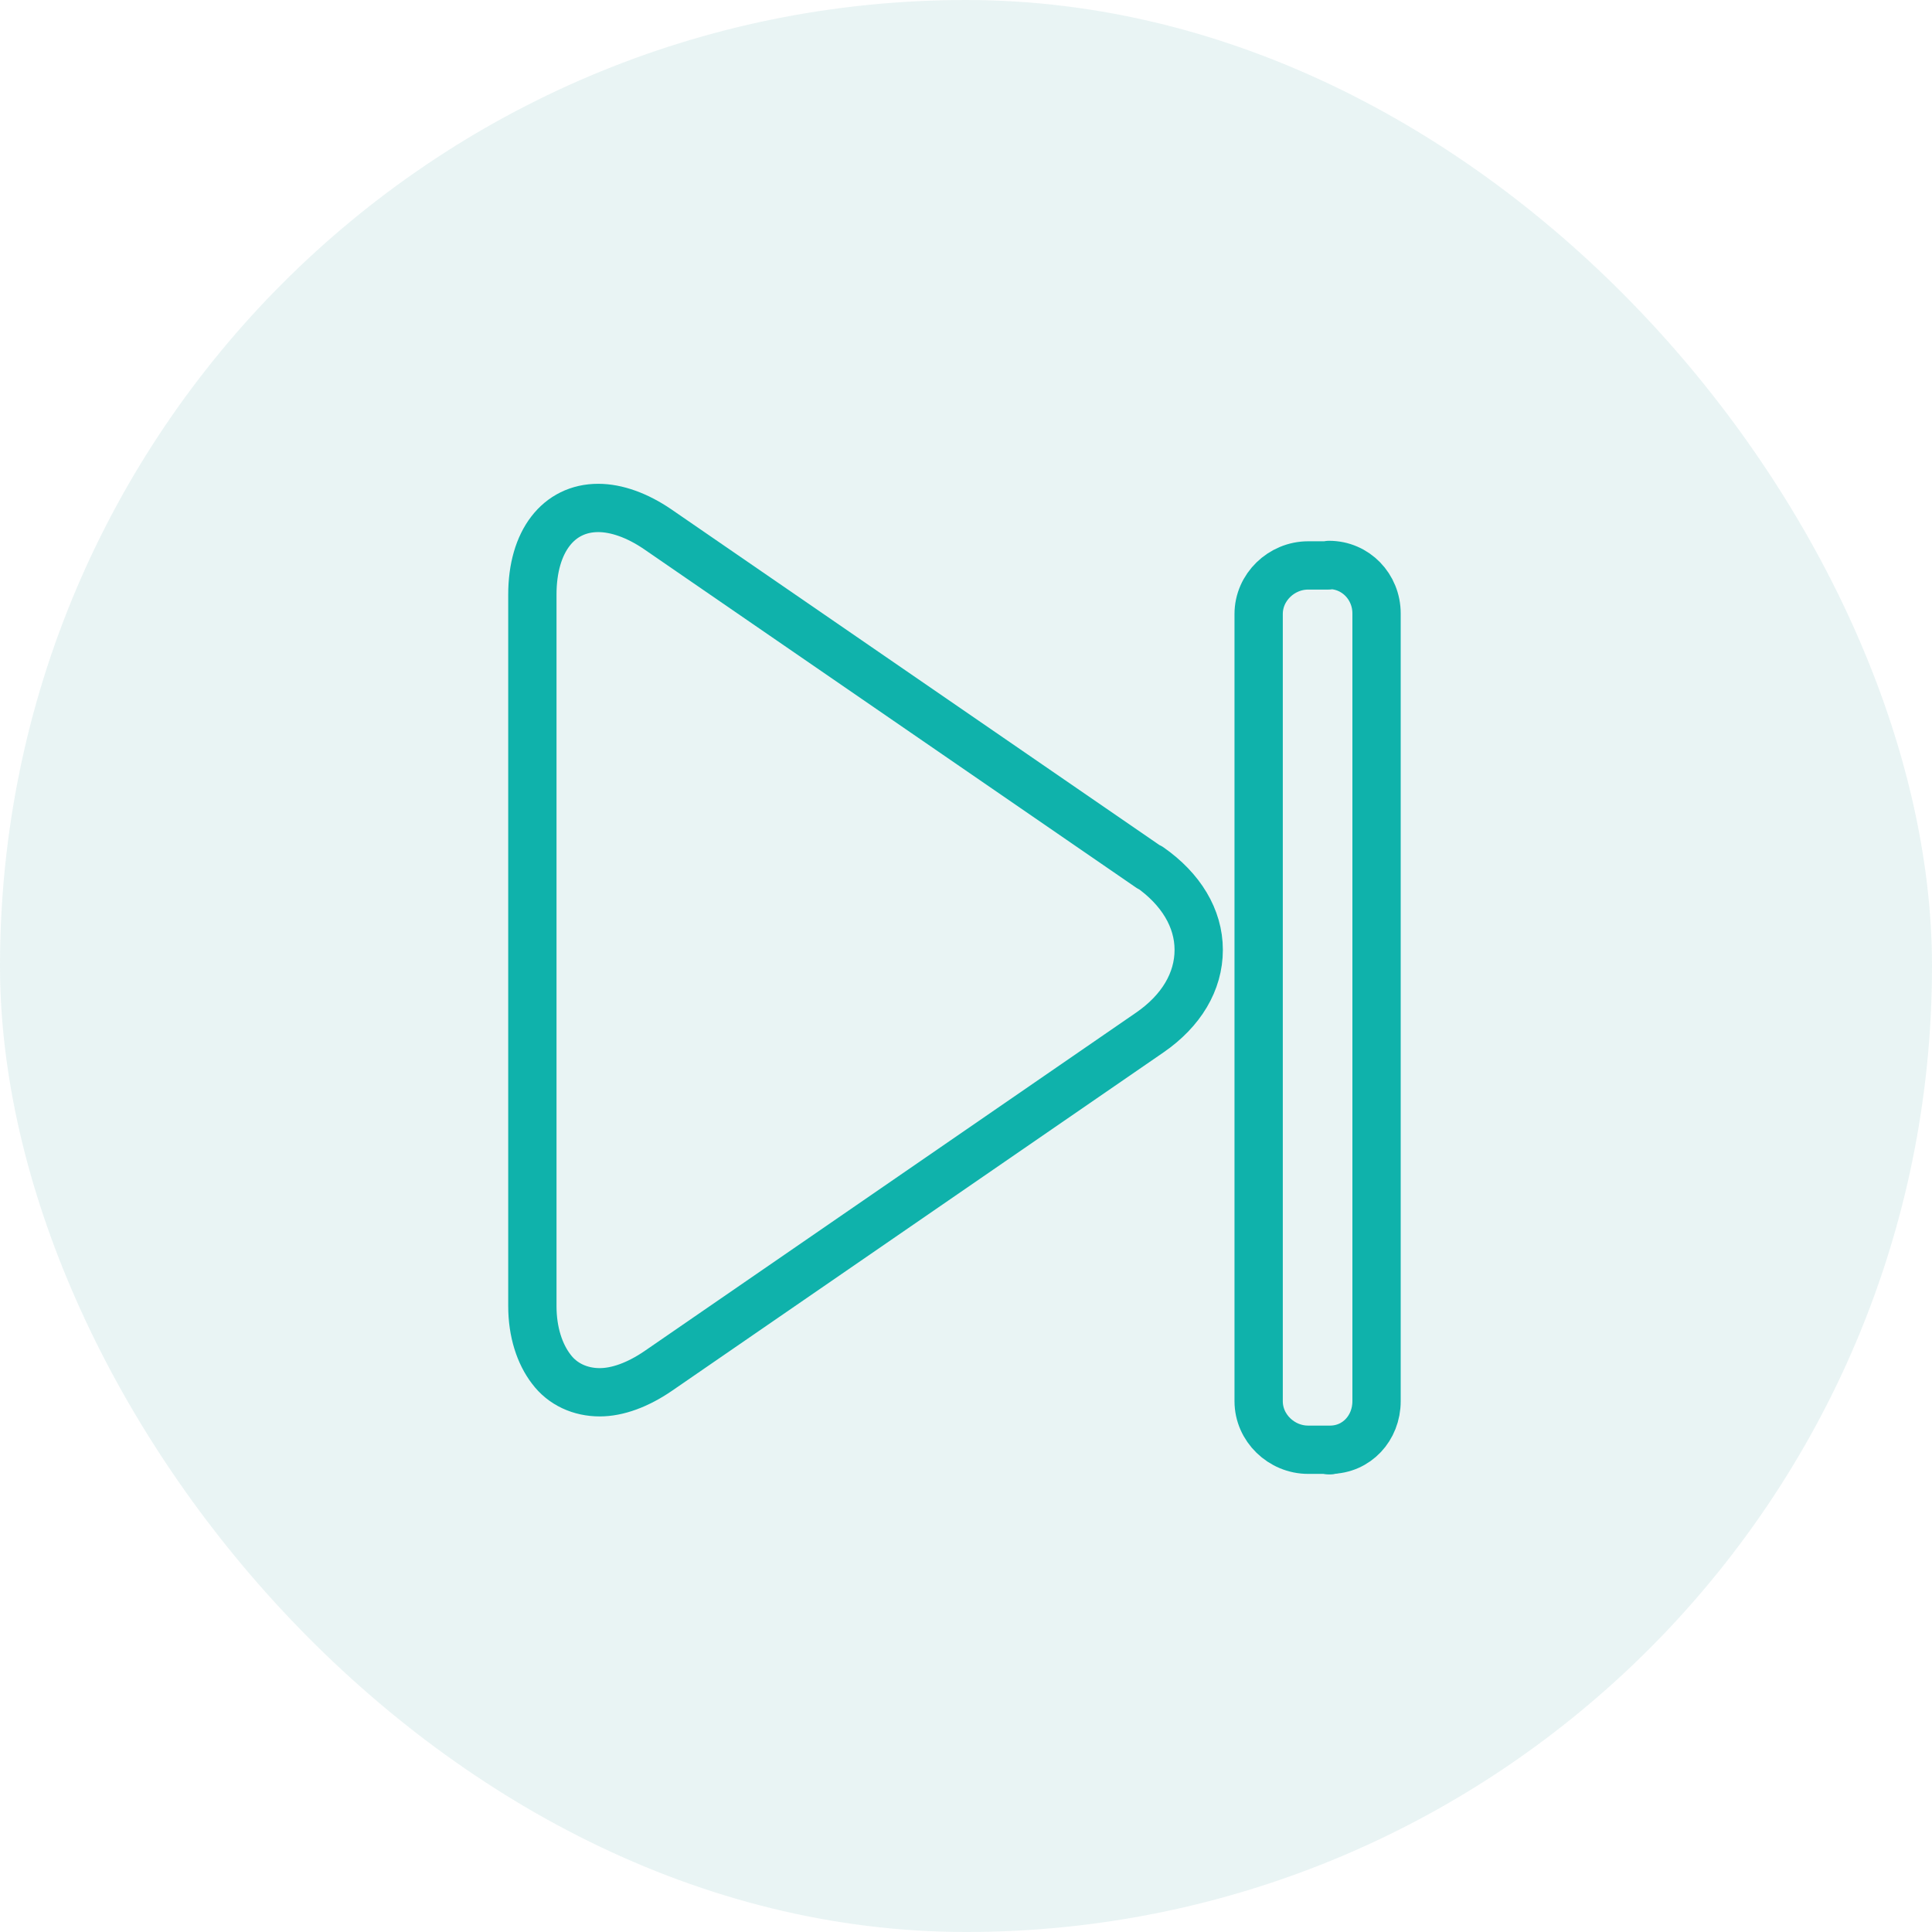
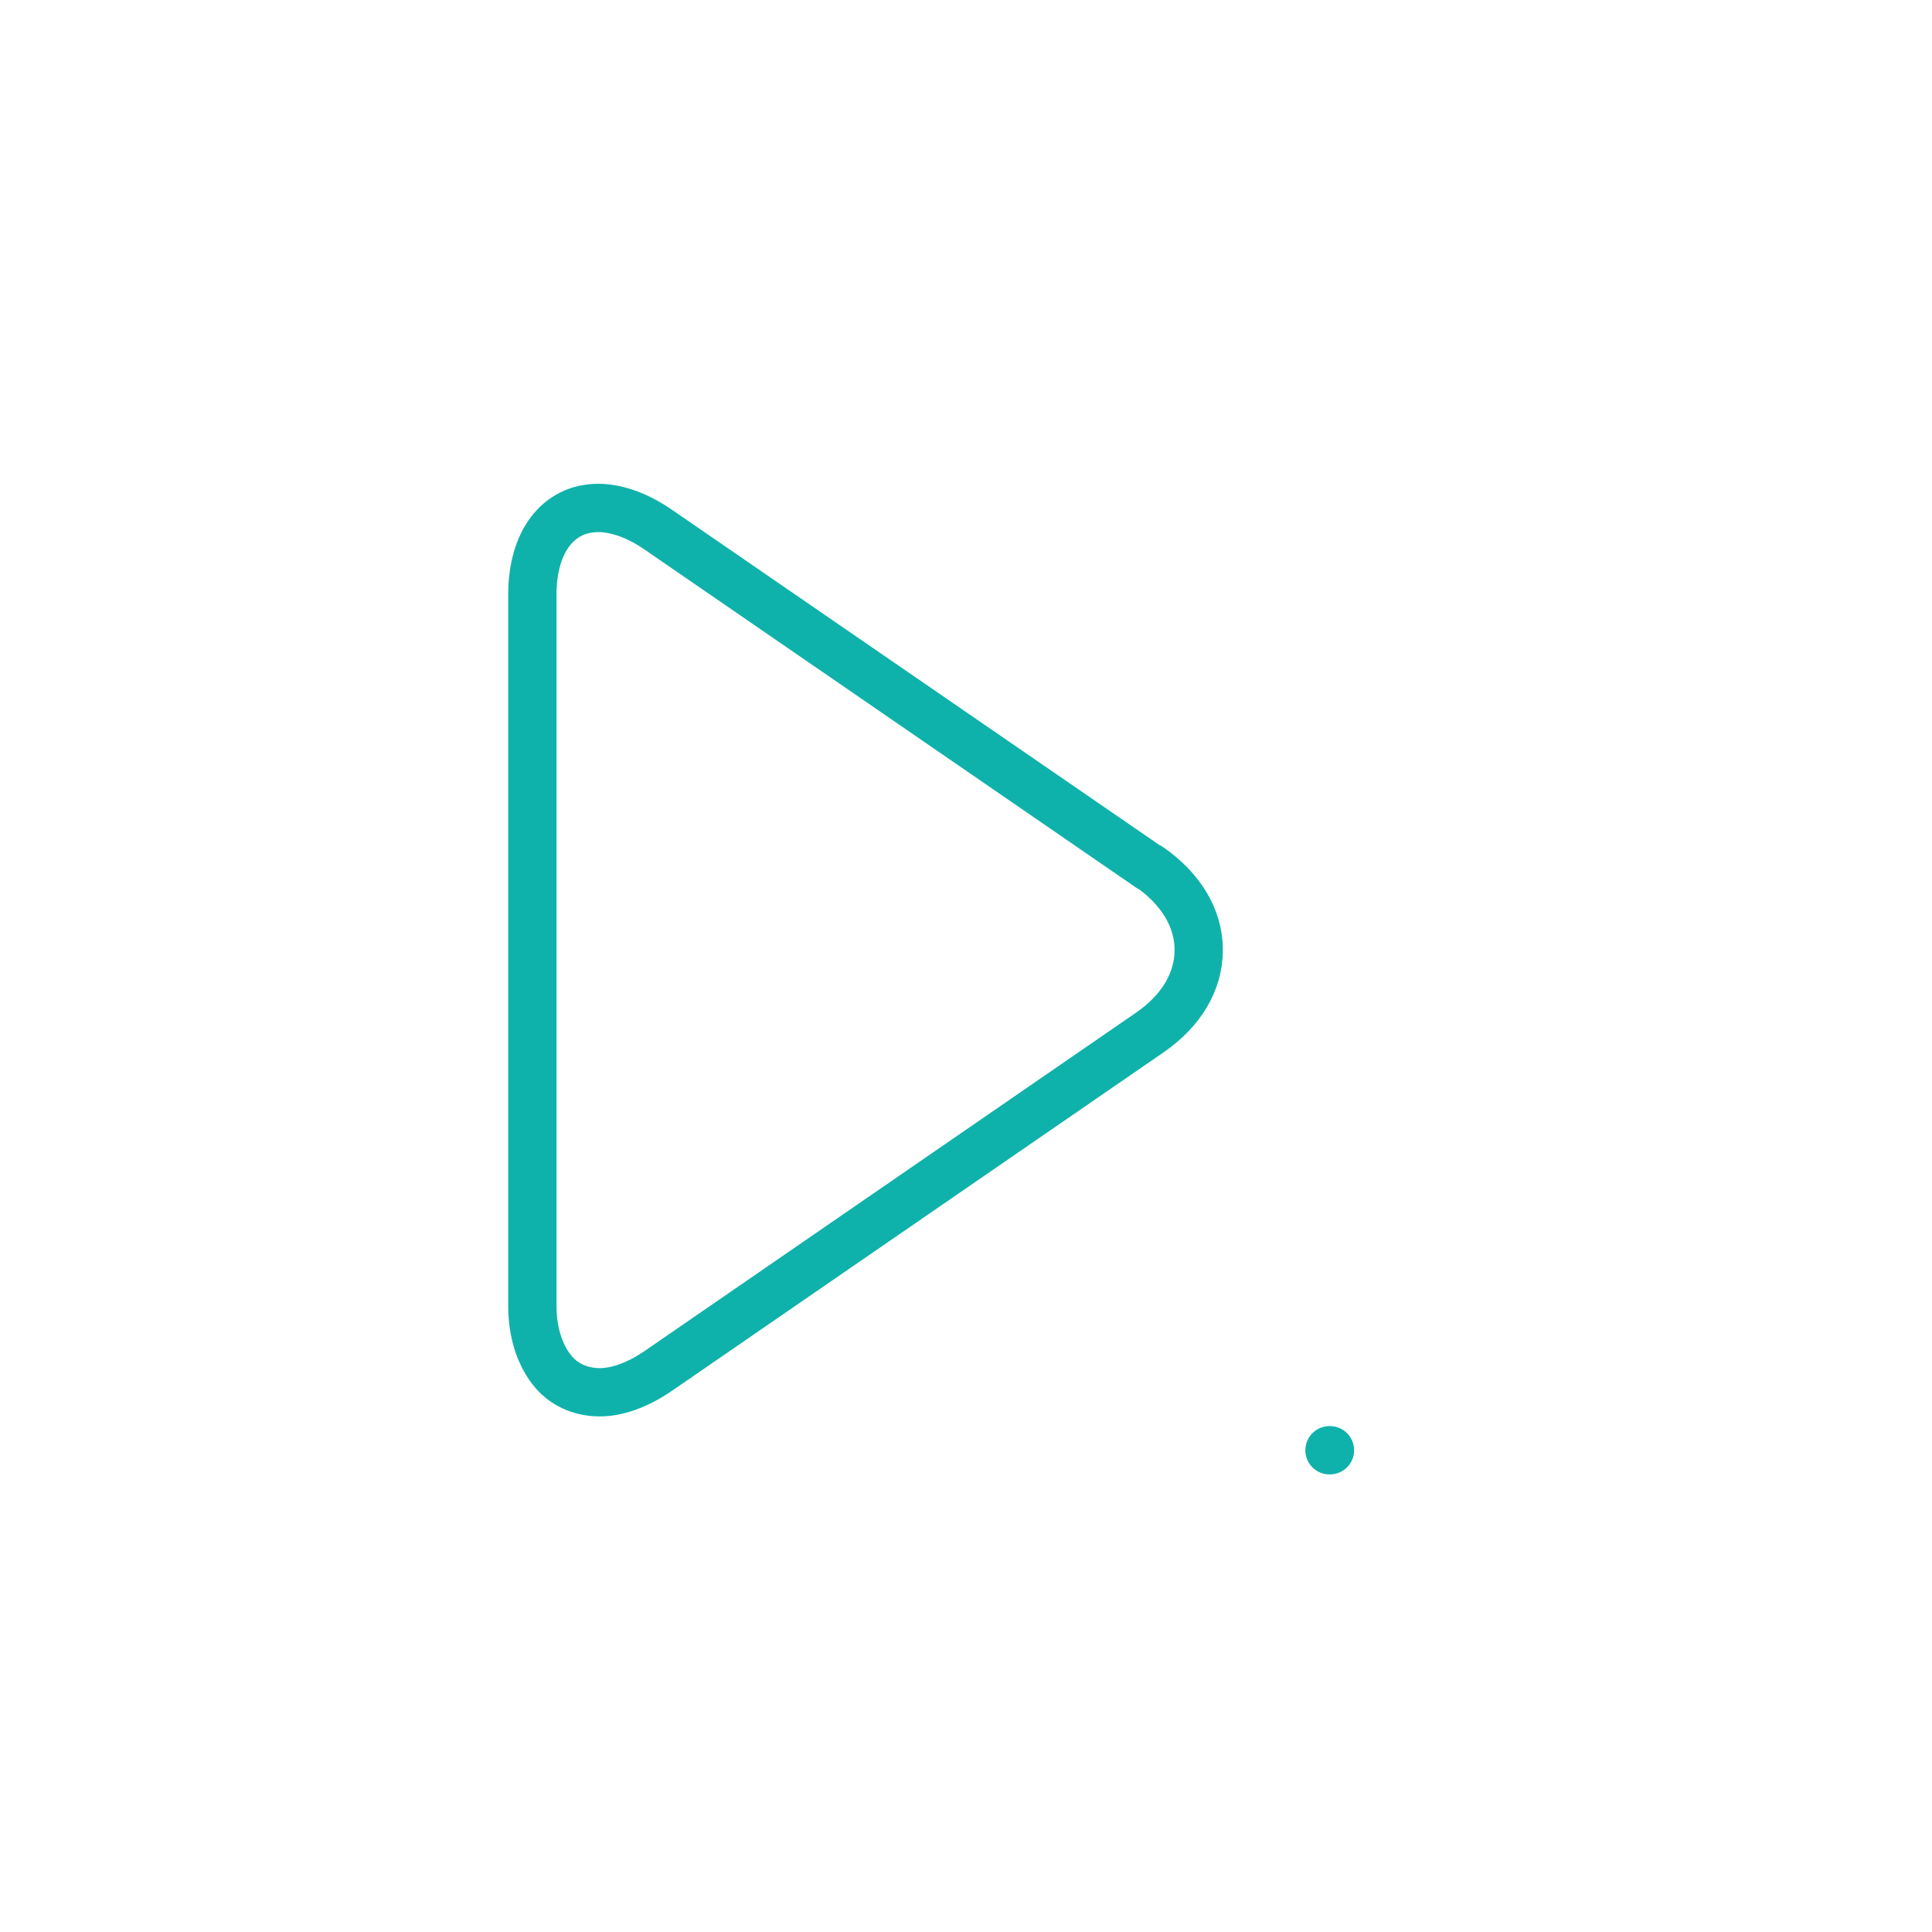
<svg xmlns="http://www.w3.org/2000/svg" width="80" height="80" viewBox="0 0 80 80" fill="none">
-   <rect width="80" height="80" rx="40" fill="#209493" fill-opacity="0.1" />
  <path d="M47.605 35.927L27.234 21.916C26.393 21.341 25.531 21.033 24.772 21.033C23.131 21.033 22.044 22.408 22.044 24.623V54.082C22.044 55.169 22.352 56.072 22.823 56.687C23.295 57.323 24.034 57.651 24.834 57.651C25.572 57.651 26.413 57.344 27.254 56.769L47.605 42.758C48.917 41.855 49.636 40.645 49.636 39.332C49.636 38.019 48.897 36.809 47.605 35.906V35.927Z" stroke="#0FB2AB" stroke-width="2" stroke-linecap="round" stroke-linejoin="round" />
-   <path d="M55.051 60.052H55.031H55.071H55.051Z" stroke="#0FB2AB" stroke-width="2" stroke-linecap="round" stroke-linejoin="round" />
-   <path d="M55.01 23.413H54.169C53.061 23.413 52.118 24.316 52.118 25.424V58.021C52.118 59.129 53.061 60.031 54.169 60.031H55.072C56.179 60.031 57 59.129 57 58.021V25.403C57 24.295 56.138 23.393 55.031 23.393L55.01 23.413Z" stroke="#0FB2AB" stroke-width="2" stroke-linecap="round" stroke-linejoin="round" />
+   <path d="M55.051 60.052H55.071H55.051Z" stroke="#0FB2AB" stroke-width="2" stroke-linecap="round" stroke-linejoin="round" />
</svg>